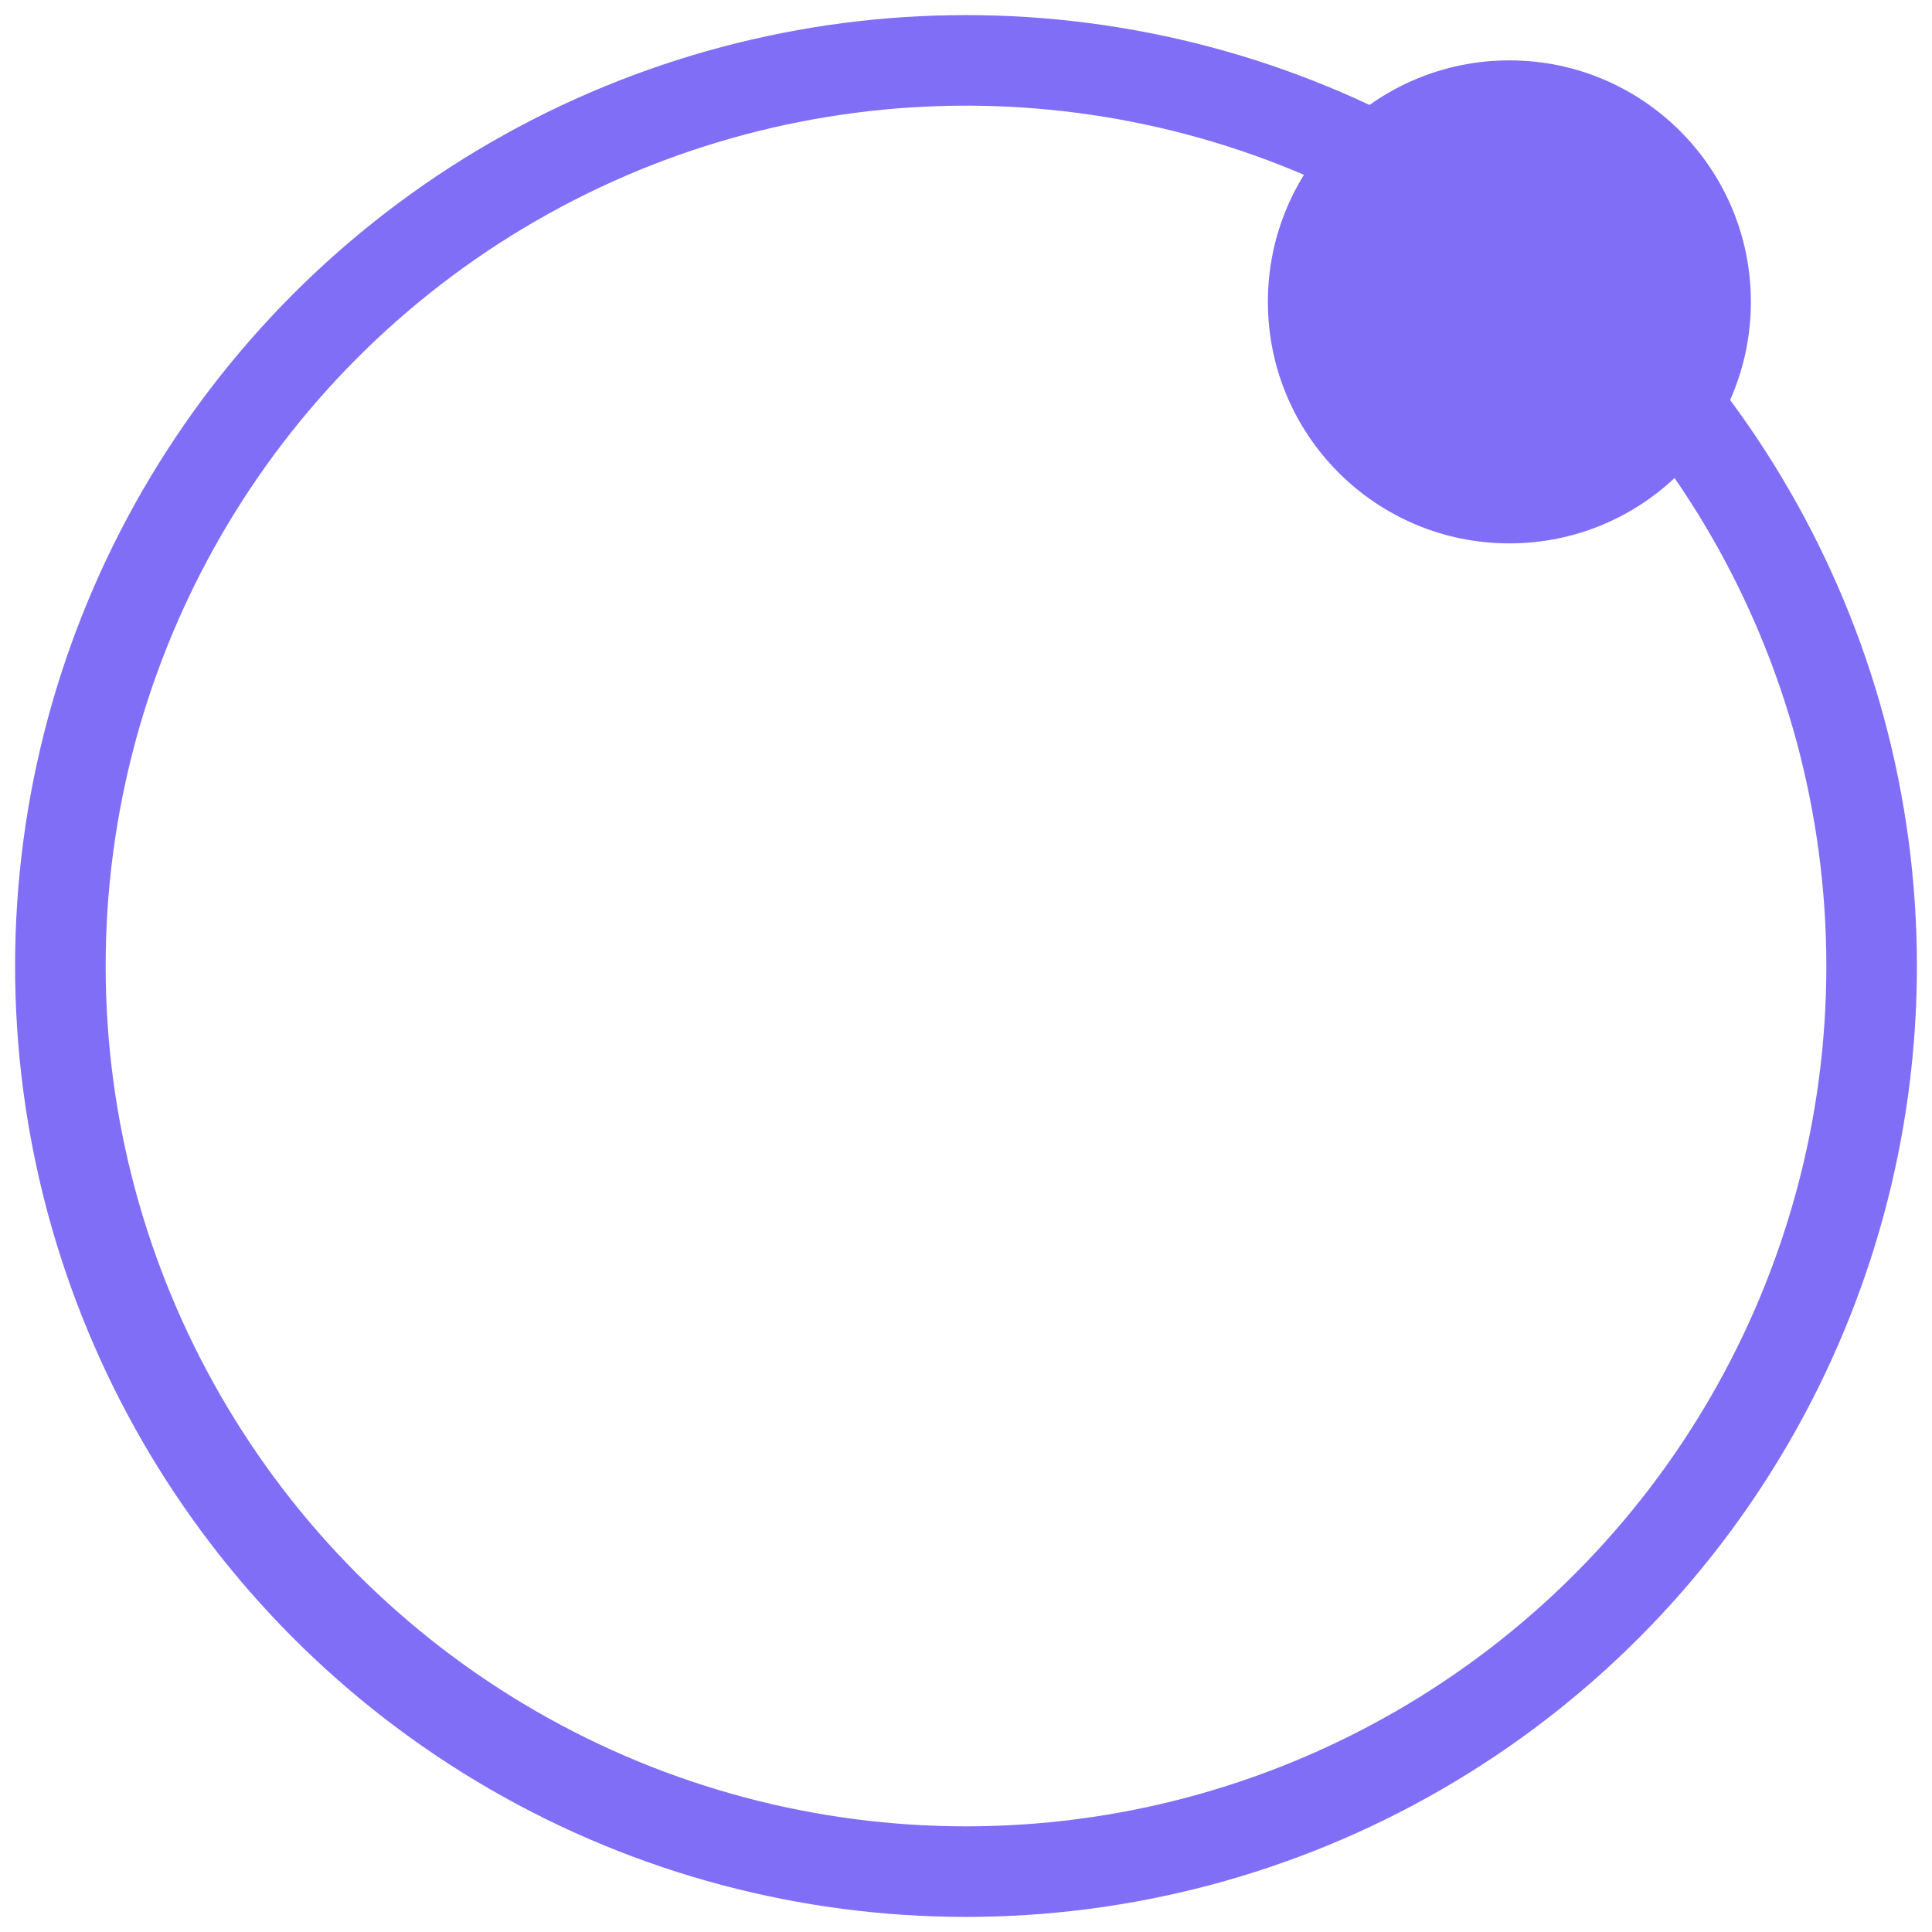
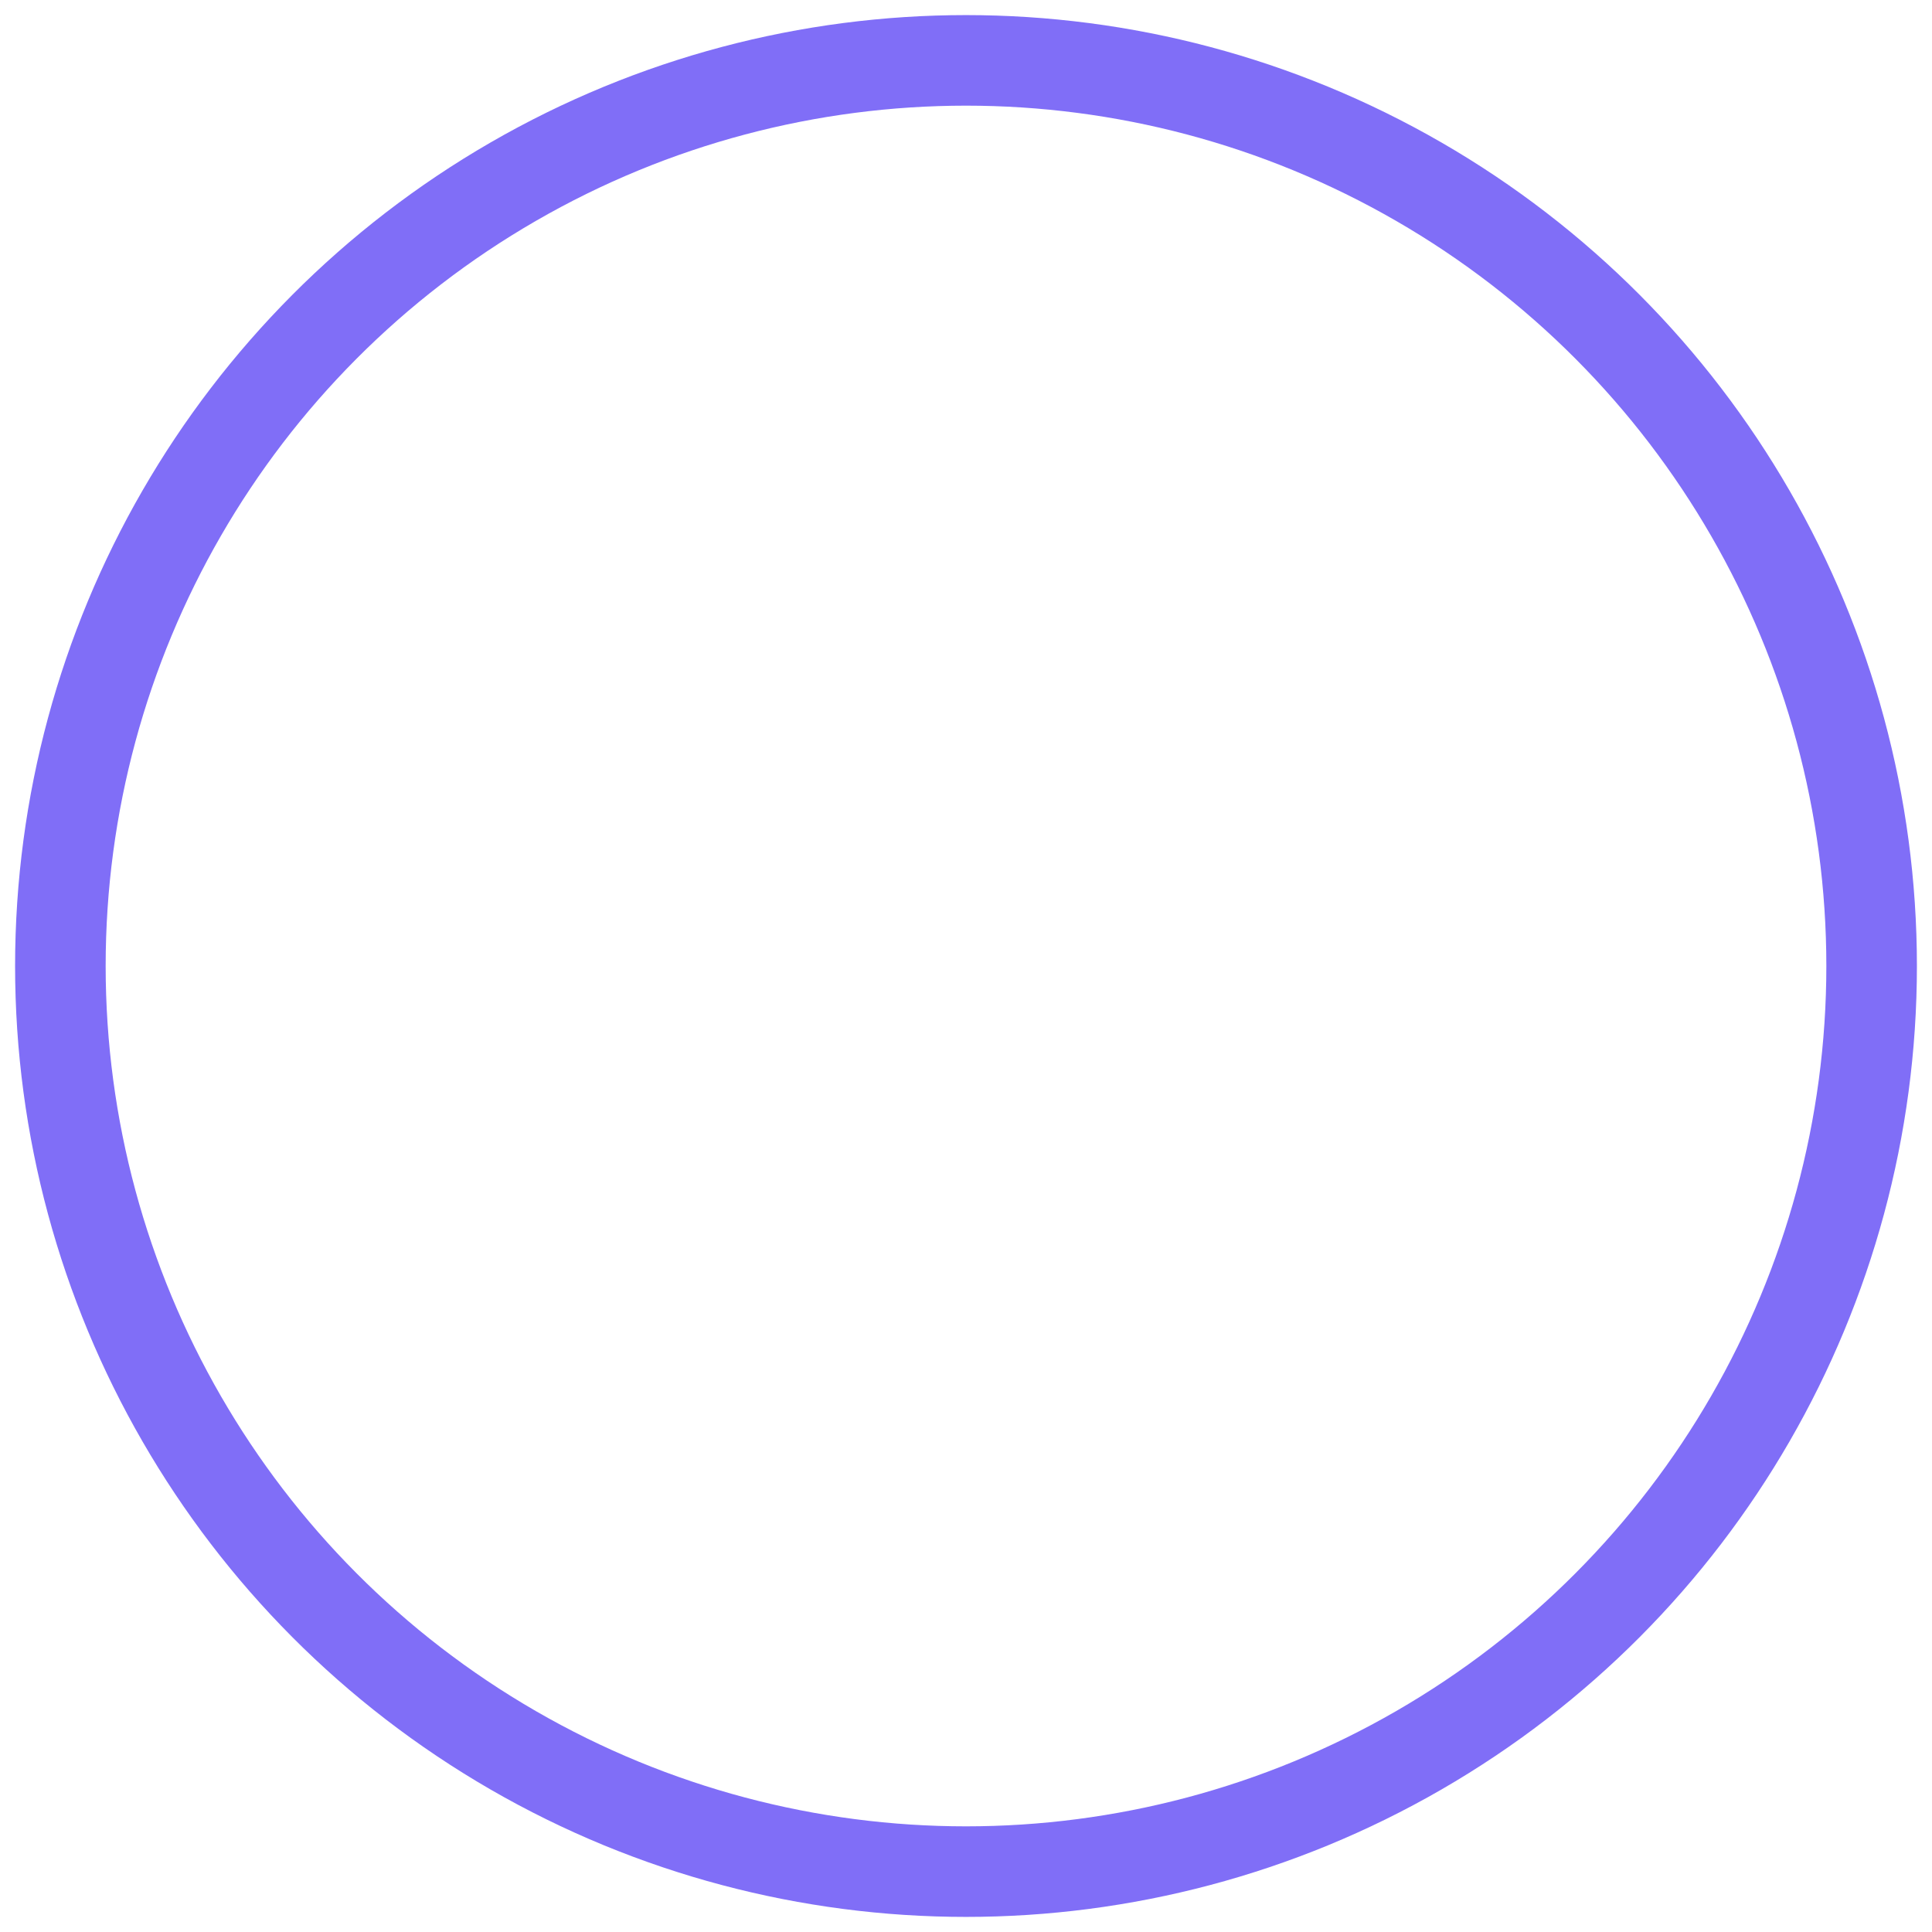
<svg xmlns="http://www.w3.org/2000/svg" version="1.1" width="64" height="64">
  <svg viewBox="0 0 64 64">
    <circle cx="32" cy="32" r="30" fill="none" stroke="#806ef7" stroke-width="3" />
-     <circle cx="50" cy="10" r="8" fill="#806ef7" />
  </svg>
  <style>@media (prefers-color-scheme: light) { :root { filter: none; } }
@media (prefers-color-scheme: dark) { :root { filter: none; } }
</style>
</svg>